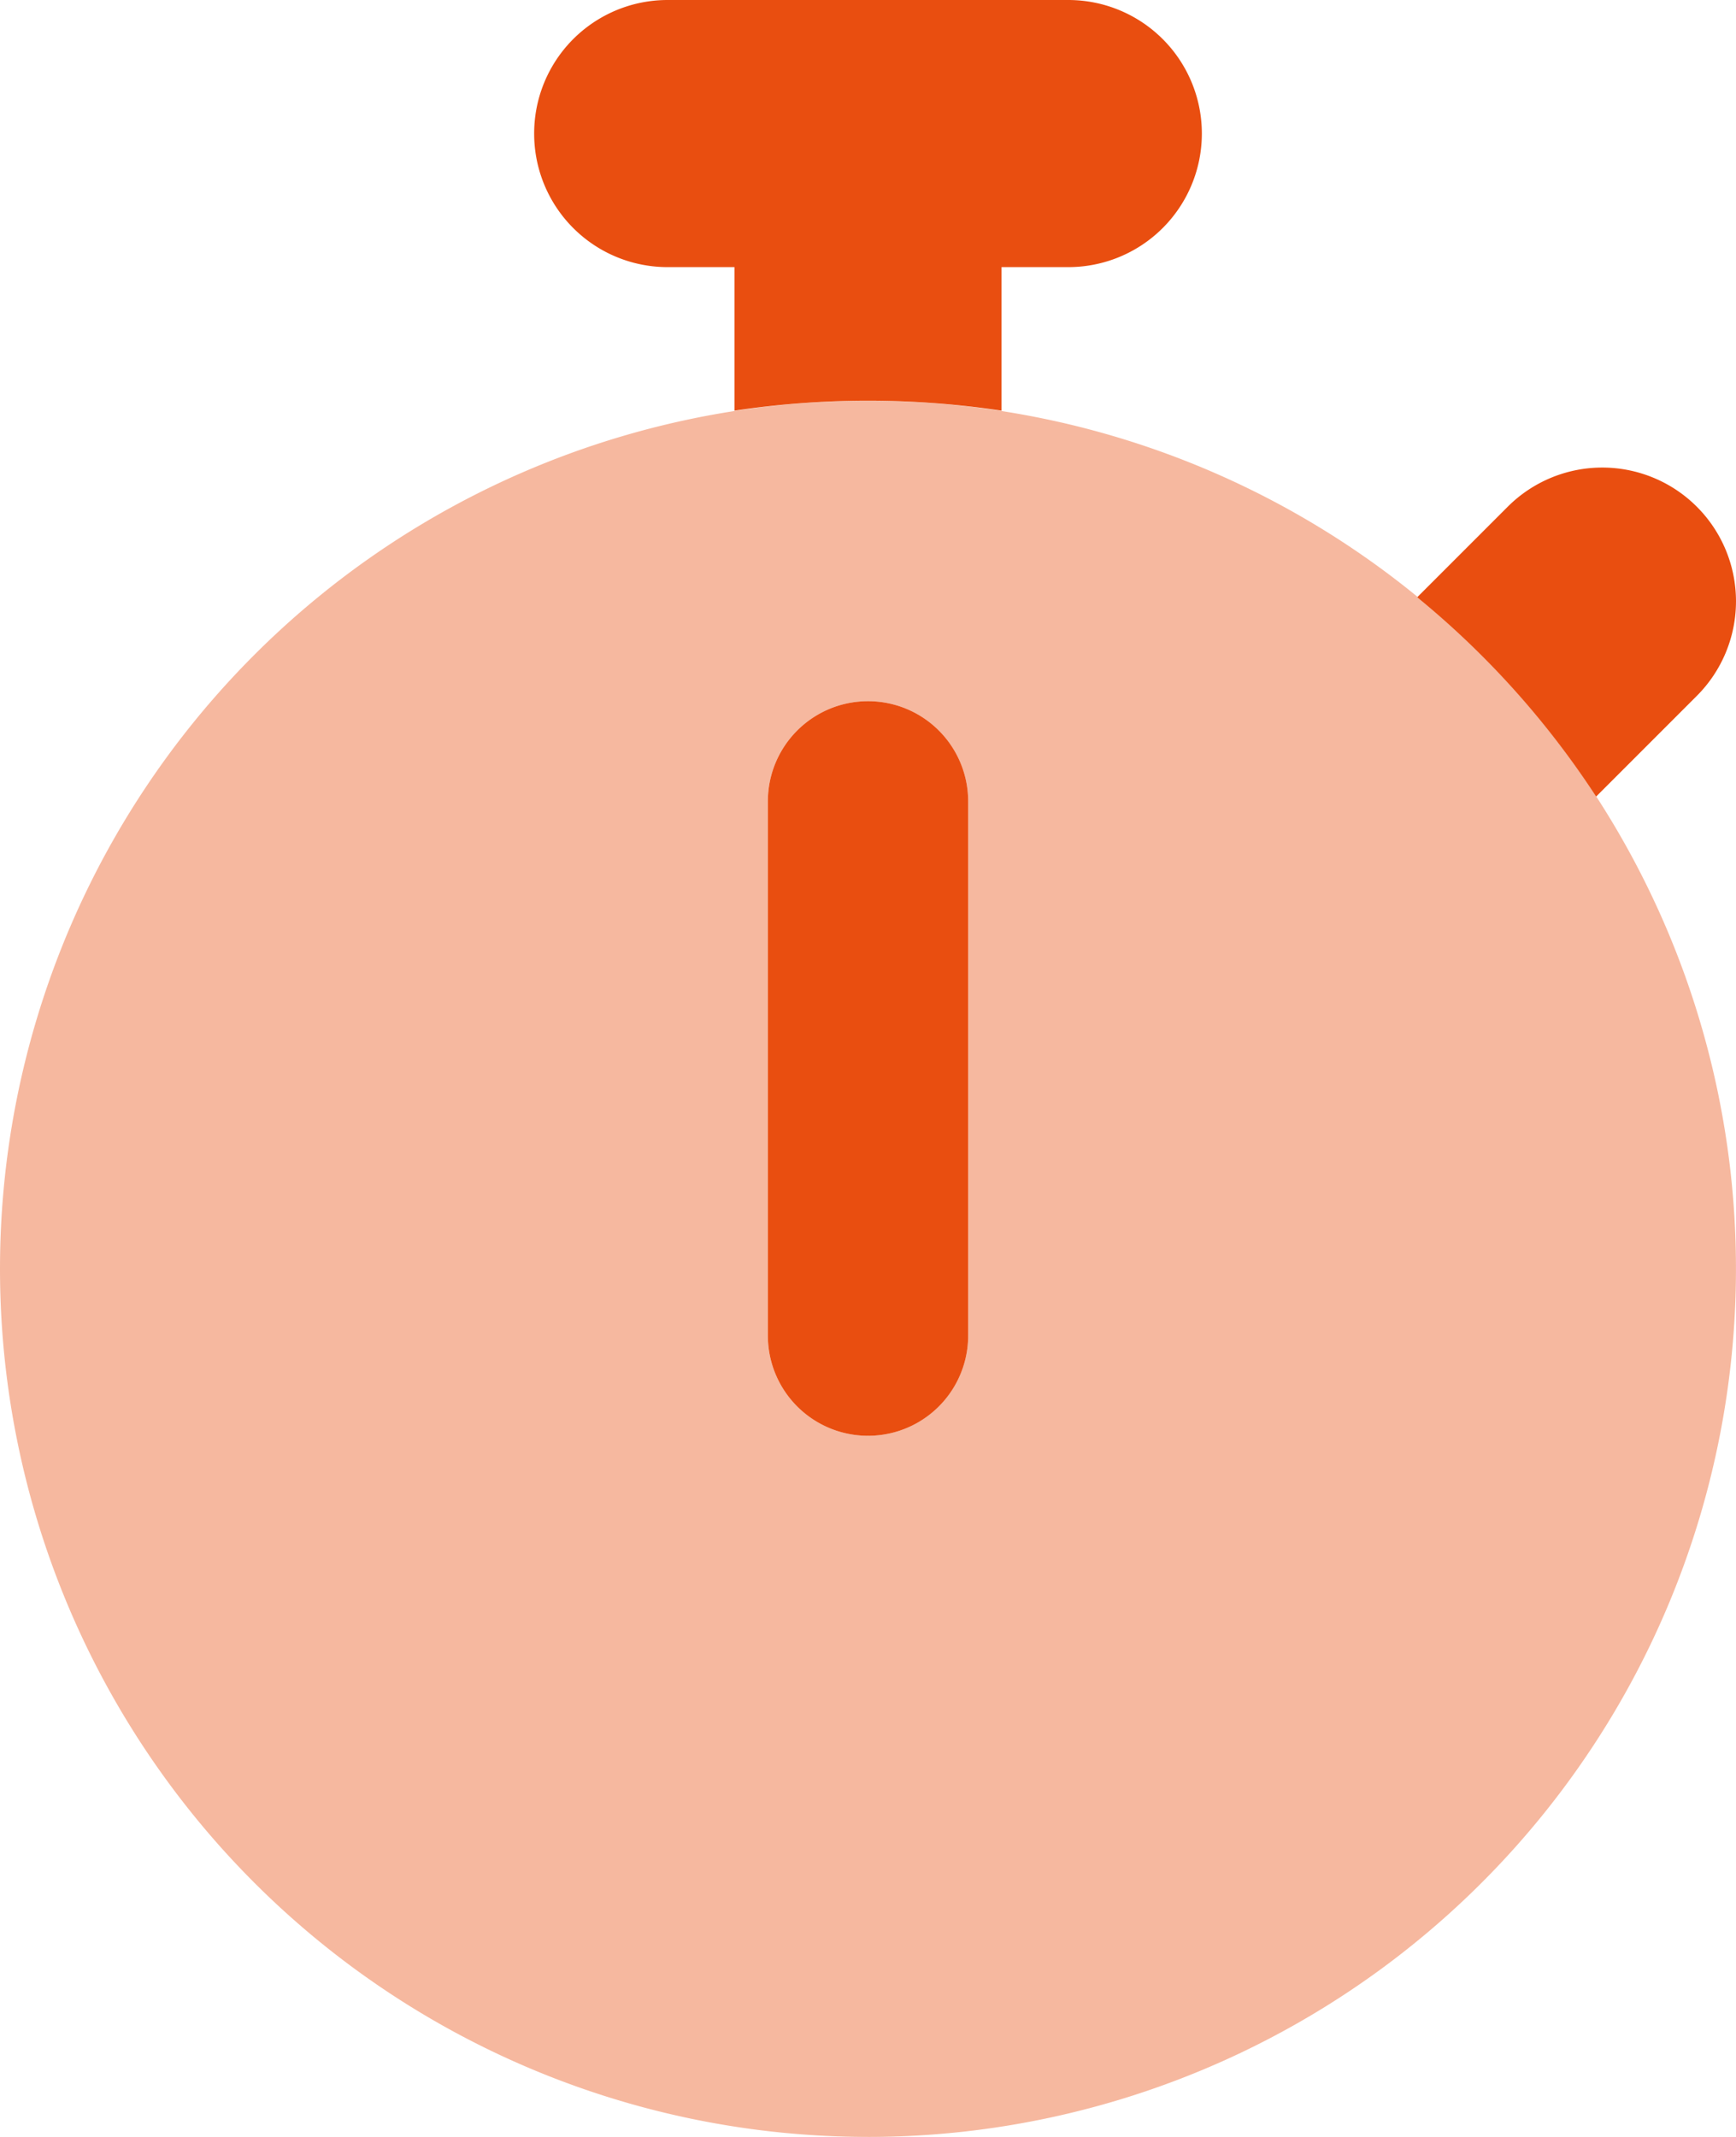
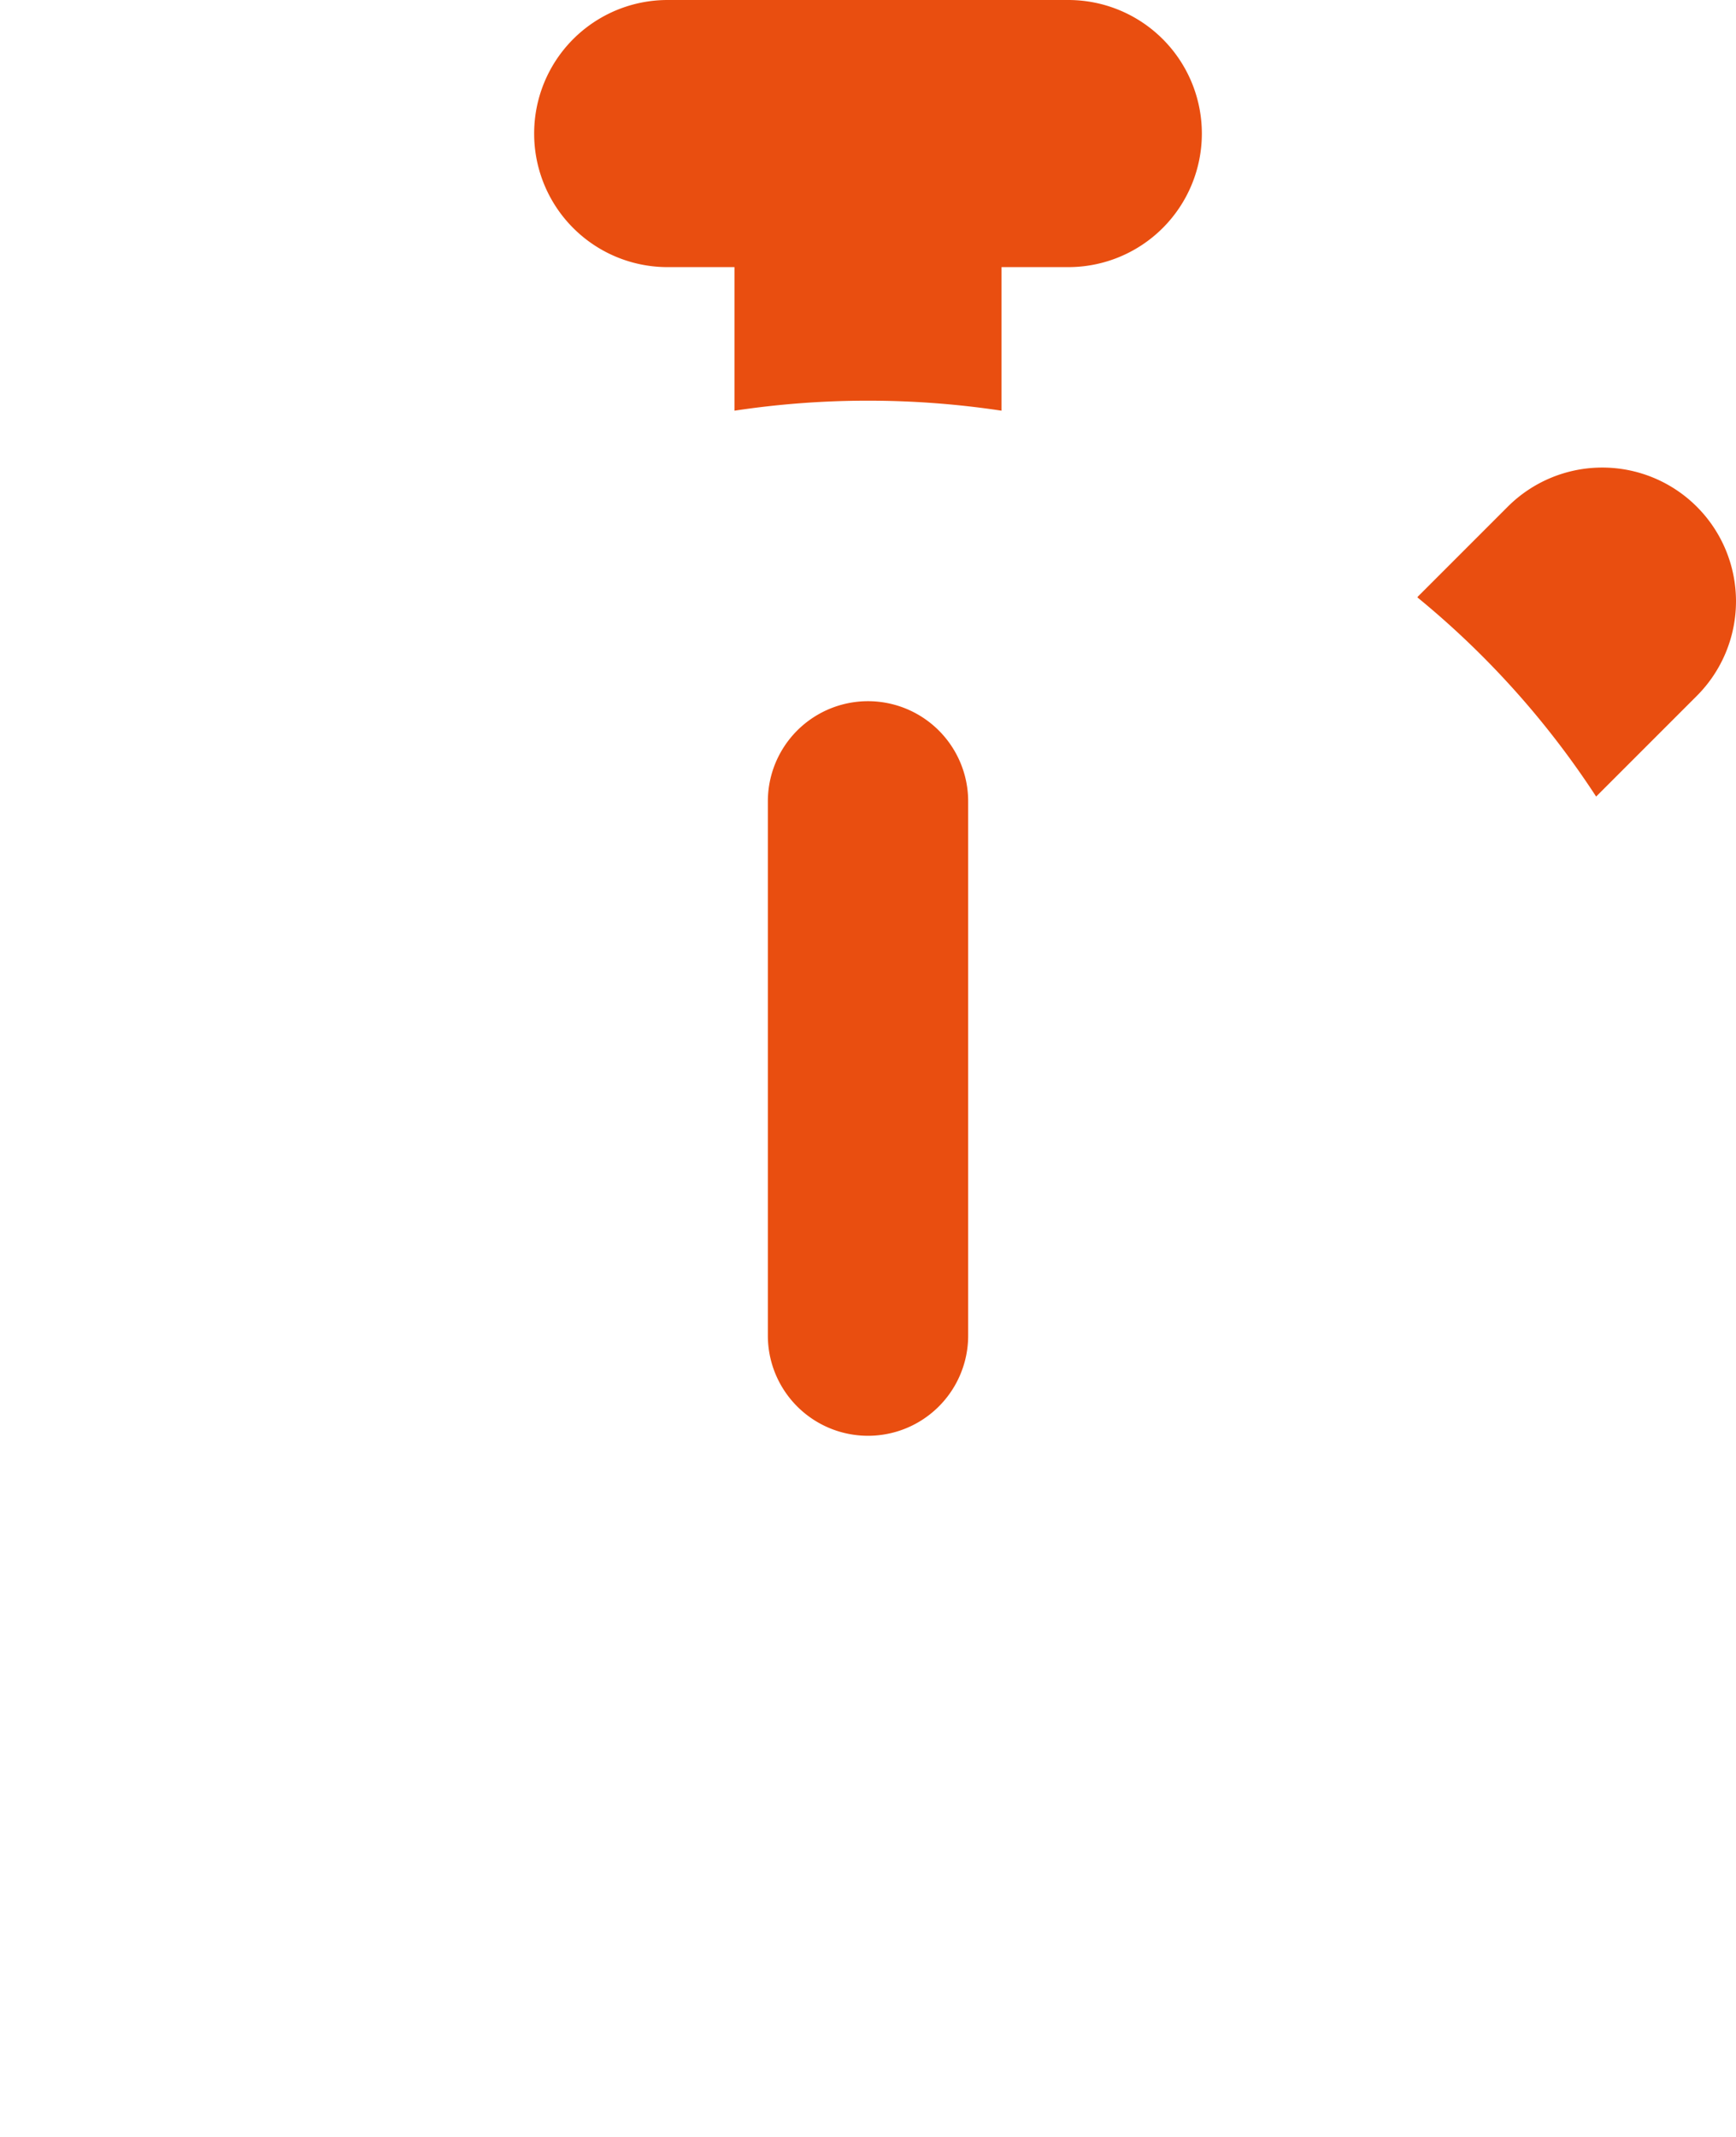
<svg xmlns="http://www.w3.org/2000/svg" width="70.687" height="86.999" viewBox="0 0 70.687 86.999">
  <g id="stopwatch-duotone" transform="translate(-16)">
    <path id="Path_271" data-name="Path 271" d="M144,5.437A5.432,5.432,0,0,1,149.437,0H165.75a5.437,5.437,0,0,1,0,10.875h-2.719V16.72a36.453,36.453,0,0,0-10.875,0V10.875h-2.719A5.432,5.432,0,0,1,144,5.437ZM179.972,24.3l3.67-3.67a5.443,5.443,0,1,1,7.7,7.7l-4.1,4.1a35.534,35.534,0,0,0-7.273-8.105Zm-18.3,8.326v21.75a4.078,4.078,0,0,1-8.156,0V32.625a4.078,4.078,0,0,1,8.156,0Z" transform="translate(-106.25)" fill="#e94e10" />
-     <path id="Path_272" data-name="Path 272" d="M51.343,166.687A35.343,35.343,0,1,0,16,131.343a35.343,35.343,0,0,0,35.343,35.343Zm4.078-54.374v21.75a4.078,4.078,0,0,1-8.156,0v-21.75a4.078,4.078,0,0,1,8.156,0Z" transform="translate(0 -79.688)" fill="#e94e10" opacity="0.4" />
  </g>
</svg>